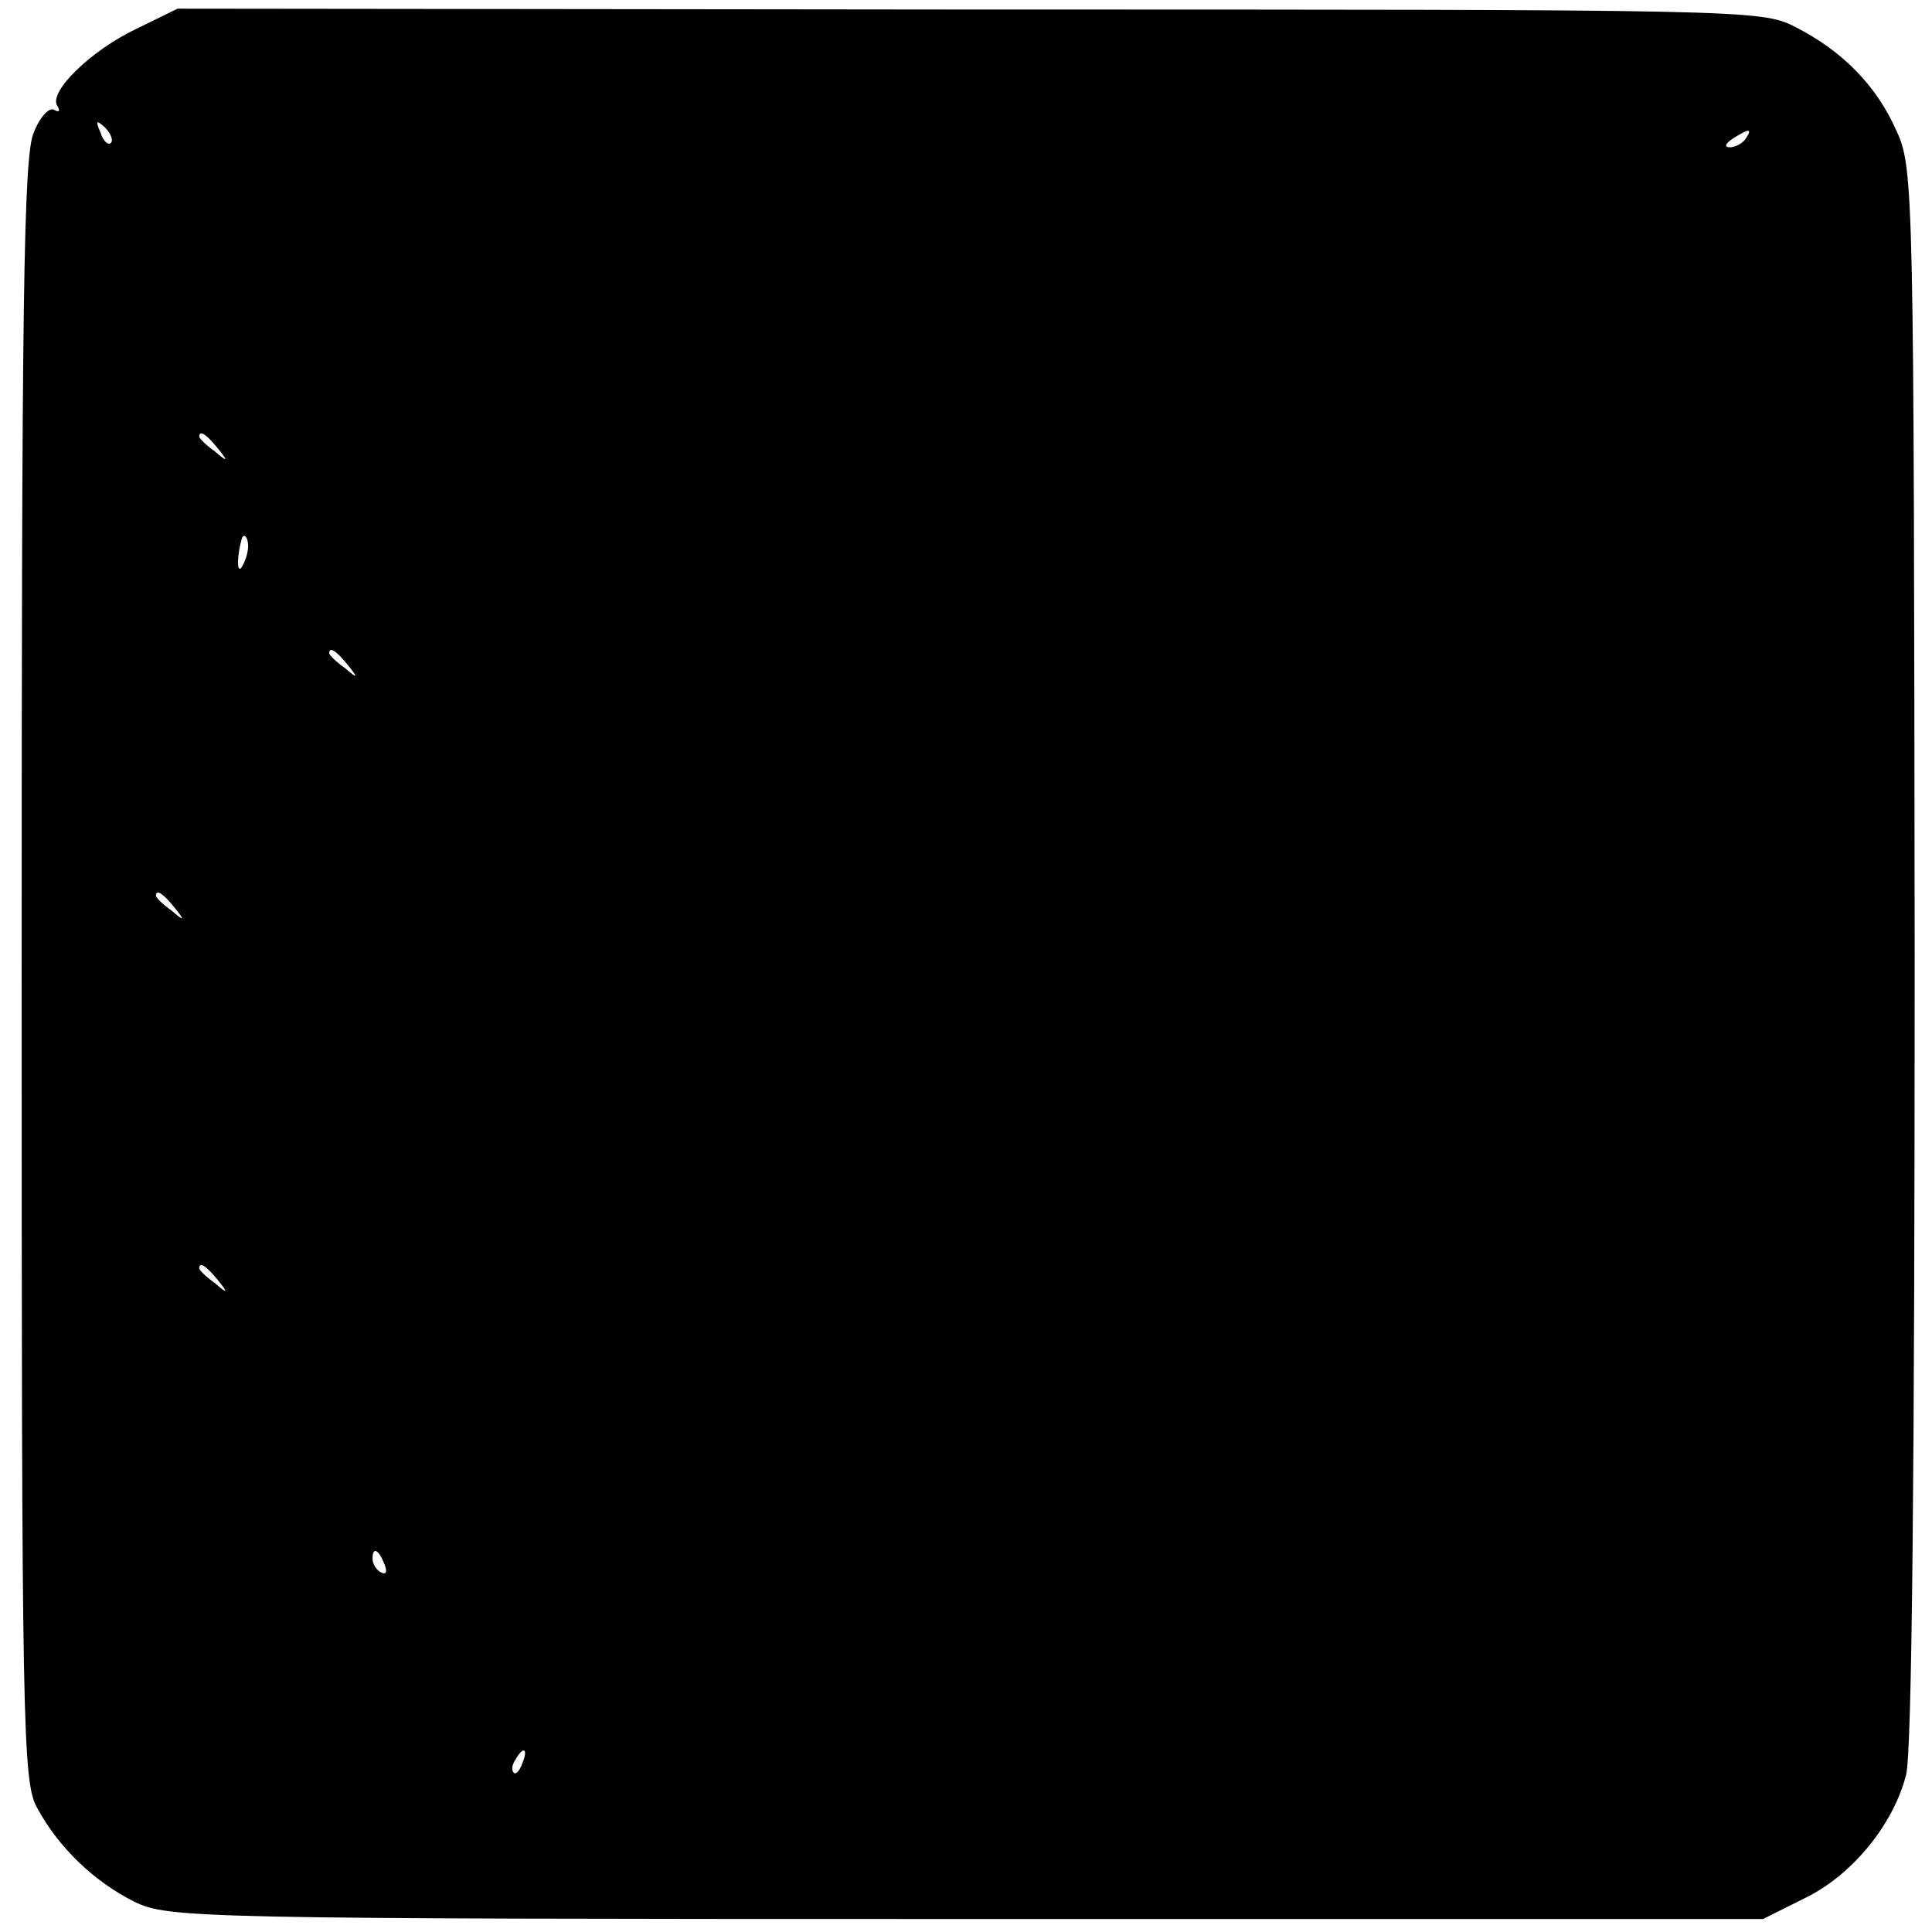
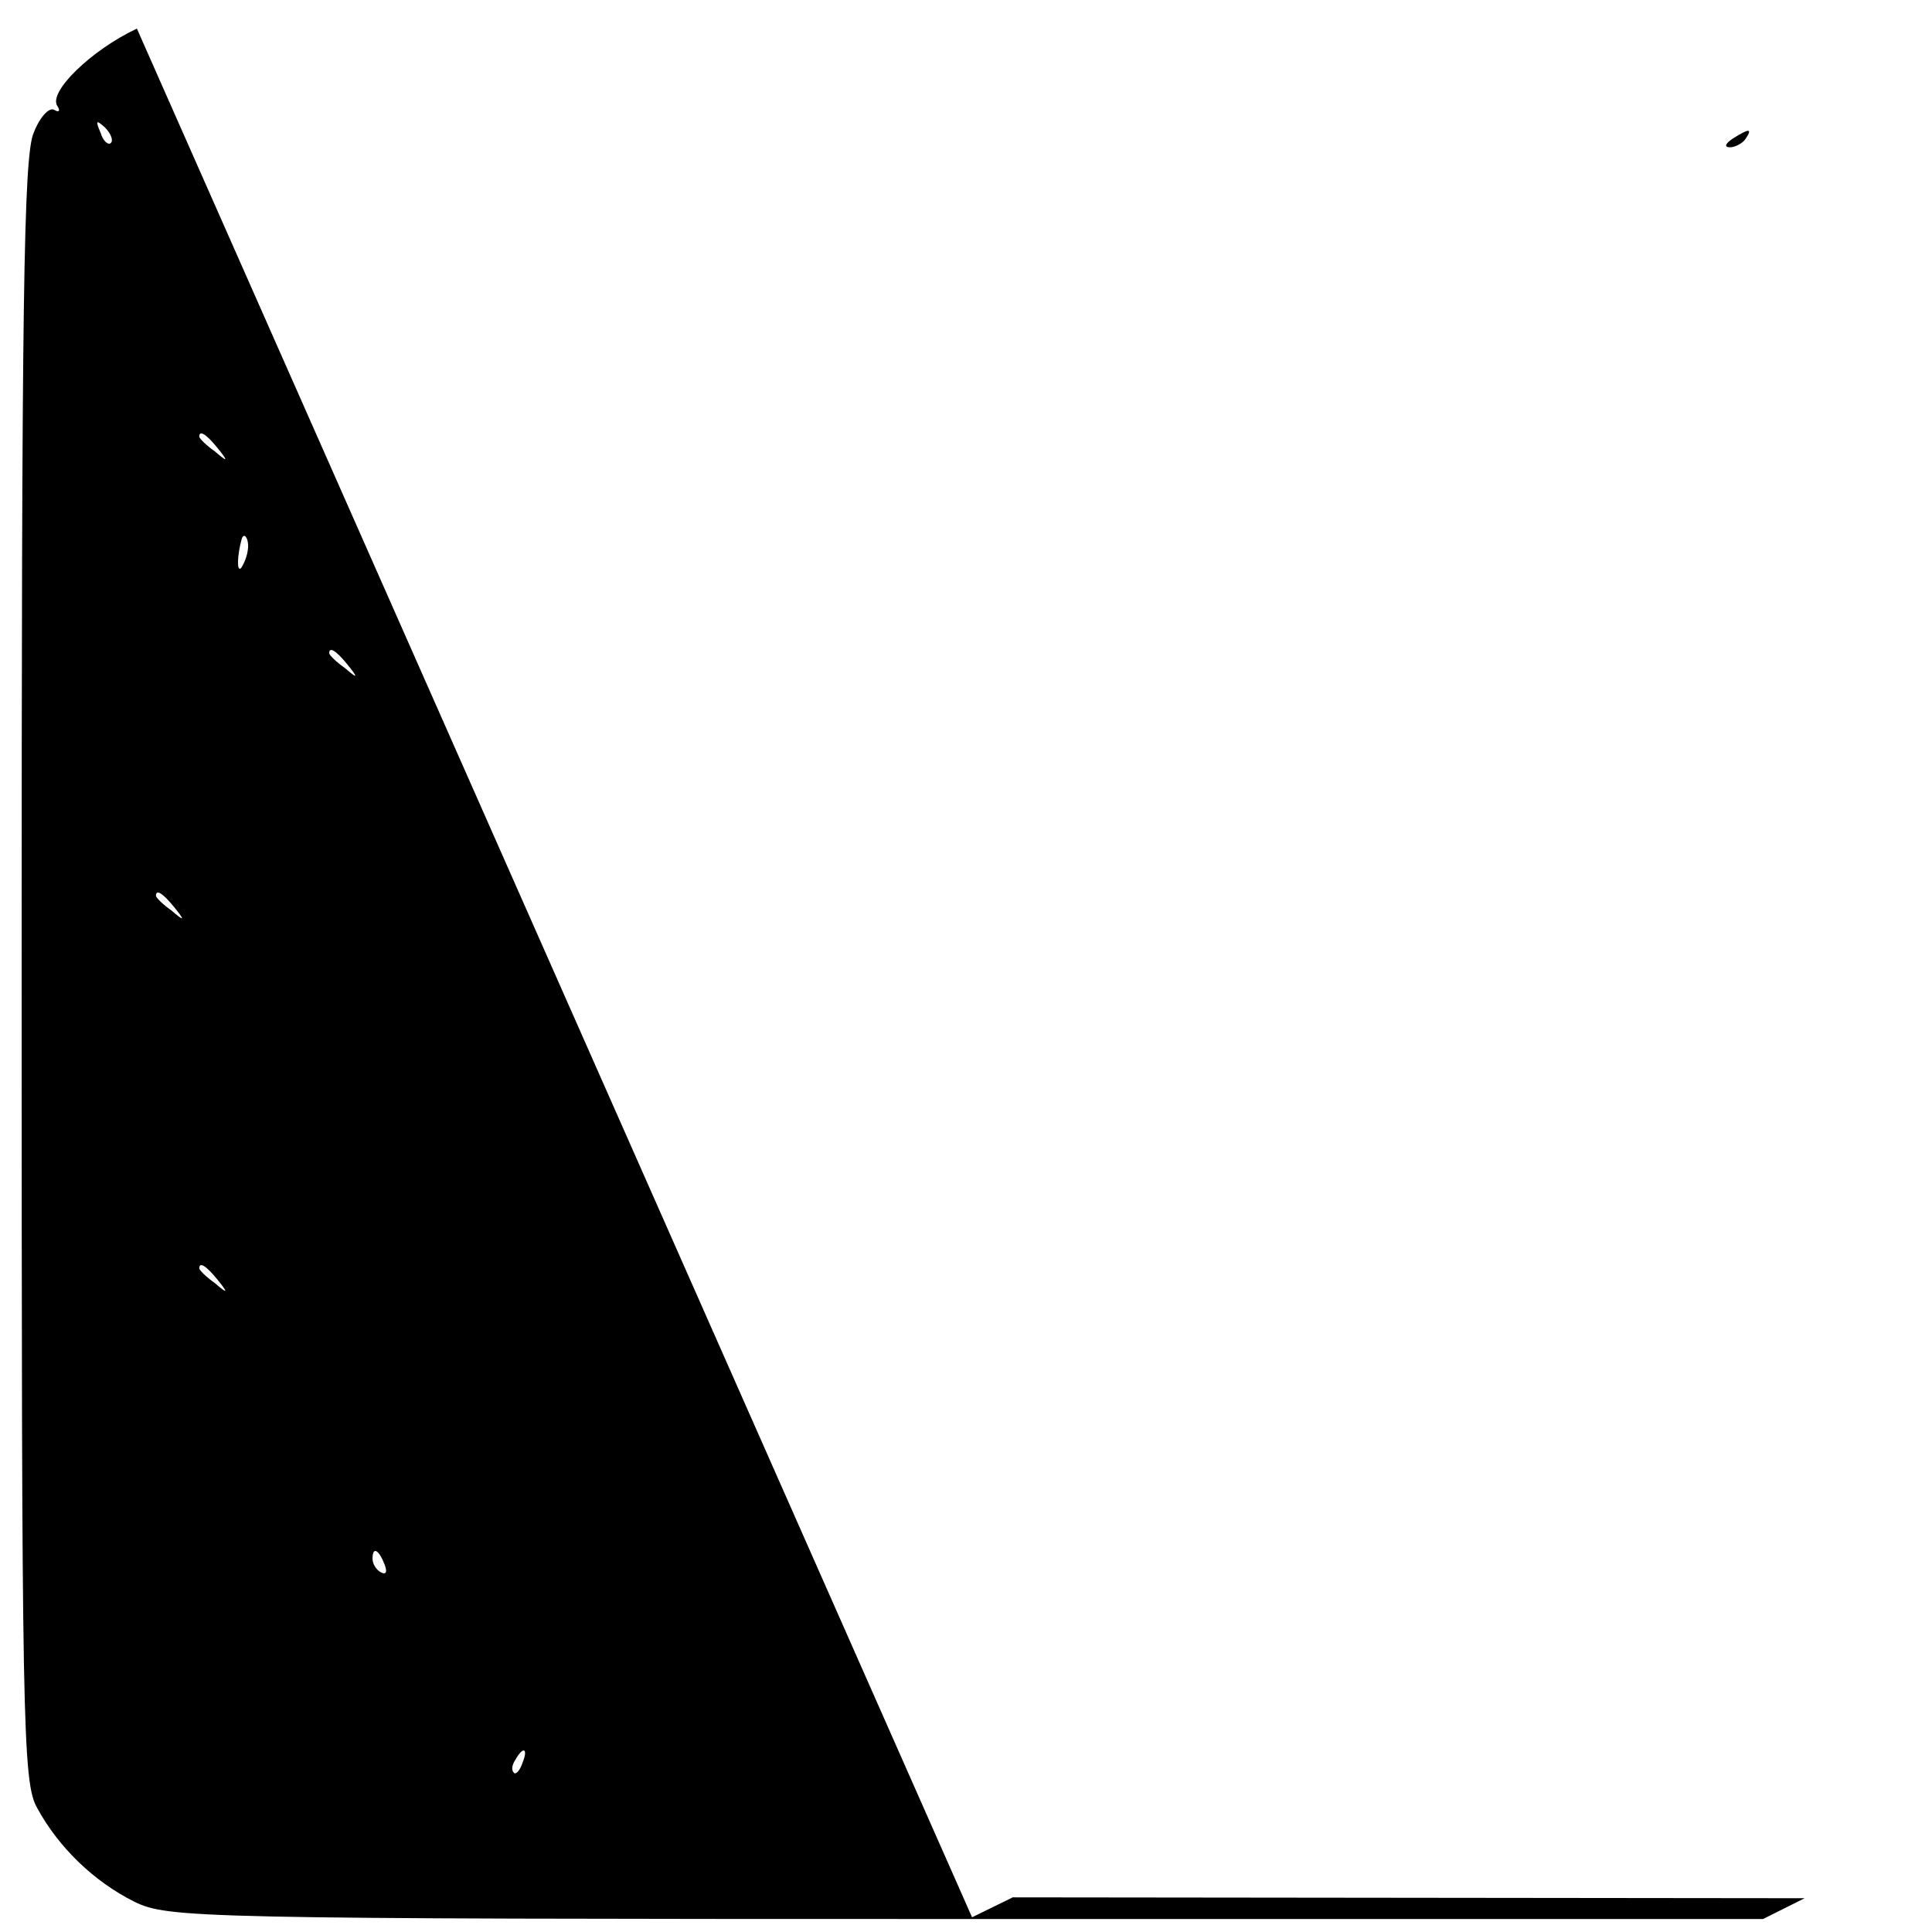
<svg xmlns="http://www.w3.org/2000/svg" version="1.0" width="223pt" height="223pt" viewBox="0 0 223 223" preserveAspectRatio="xMidYMid meet">
  <g transform="translate(0,223) scale(0.1,-0.1)" fill="#000000" stroke="none">
-     <path d="M158 2197 c-53 -25 -102 -73 -92 -89 4 -6 2 -8 -3 -5 -6 4 -17 -8 -24 -26 -12 -26 -14 -199 -14 -967 0 -875 1 -937 18 -967 25 -46 66 -85 112 -108 39 -19 68 -20 960 -20 l920 0 48 24 c54 26 102 84 117 142 7 24 10 360 10 946 -1 883 -1 909 -21 952 -23 52 -62 92 -117 120 -39 20 -57 20 -953 20 l-914 1 -47 -23z m-30 -132 c-3 -3 -9 2 -12 12 -6 14 -5 15 5 6 7 -7 10 -15 7 -18z m1887 5 c-3 -5 -12 -10 -18 -10 -7 0 -6 4 3 10 19 12 23 12 15 0z m-1764 -357 c13 -16 12 -17 -3 -4 -10 7 -18 15 -18 17 0 8 8 3 21 -13z m35 -118 c-1 -8 -5 -17 -8 -21 -5 -4 -4 16 1 34 3 9 9 -1 7 -13z m115 -132 c13 -16 12 -17 -3 -4 -10 7 -18 15 -18 17 0 8 8 3 21 -13z m-200 -280 c13 -16 12 -17 -3 -4 -10 7 -18 15 -18 17 0 8 8 3 21 -13z m50 -430 c13 -16 12 -17 -3 -4 -10 7 -18 15 -18 17 0 8 8 3 21 -13z m193 -329 c3 -8 2 -12 -4 -9 -6 3 -10 10 -10 16 0 14 7 11 14 -7z m159 -229 c-3 -9 -8 -14 -10 -11 -3 3 -2 9 2 15 9 16 15 13 8 -4z" />
+     <path d="M158 2197 c-53 -25 -102 -73 -92 -89 4 -6 2 -8 -3 -5 -6 4 -17 -8 -24 -26 -12 -26 -14 -199 -14 -967 0 -875 1 -937 18 -967 25 -46 66 -85 112 -108 39 -19 68 -20 960 -20 l920 0 48 24 l-914 1 -47 -23z m-30 -132 c-3 -3 -9 2 -12 12 -6 14 -5 15 5 6 7 -7 10 -15 7 -18z m1887 5 c-3 -5 -12 -10 -18 -10 -7 0 -6 4 3 10 19 12 23 12 15 0z m-1764 -357 c13 -16 12 -17 -3 -4 -10 7 -18 15 -18 17 0 8 8 3 21 -13z m35 -118 c-1 -8 -5 -17 -8 -21 -5 -4 -4 16 1 34 3 9 9 -1 7 -13z m115 -132 c13 -16 12 -17 -3 -4 -10 7 -18 15 -18 17 0 8 8 3 21 -13z m-200 -280 c13 -16 12 -17 -3 -4 -10 7 -18 15 -18 17 0 8 8 3 21 -13z m50 -430 c13 -16 12 -17 -3 -4 -10 7 -18 15 -18 17 0 8 8 3 21 -13z m193 -329 c3 -8 2 -12 -4 -9 -6 3 -10 10 -10 16 0 14 7 11 14 -7z m159 -229 c-3 -9 -8 -14 -10 -11 -3 3 -2 9 2 15 9 16 15 13 8 -4z" />
  </g>
</svg>